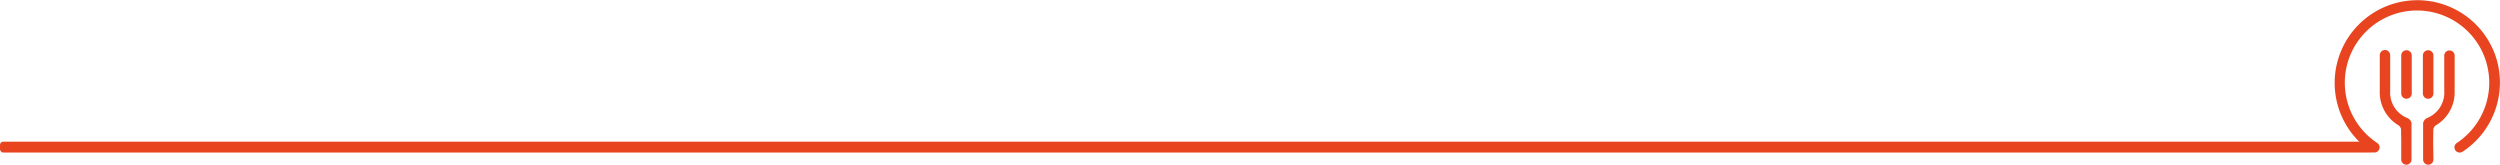
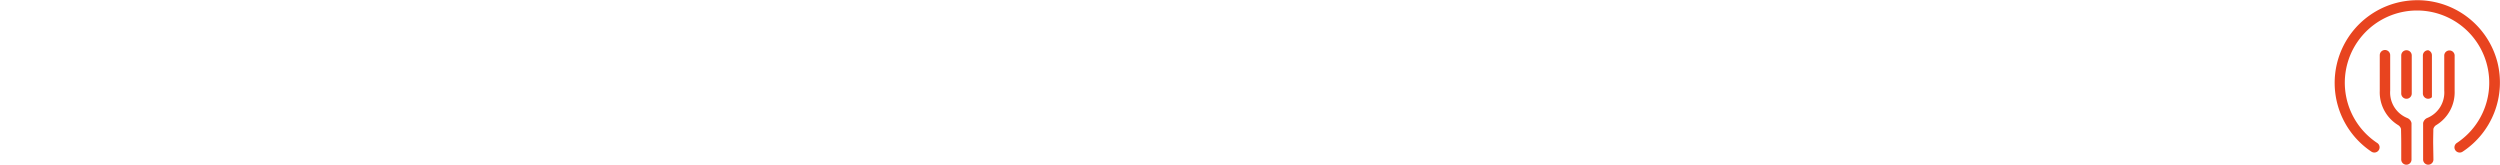
<svg xmlns="http://www.w3.org/2000/svg" viewBox="0 0 647.02 42.63">
  <g id="f6e09361-a8ad-4ec1-9673-87aa487f5869" data-name="Calque 2">
    <g id="ea1da997-bed7-455e-b837-bb33772659d8" data-name="Elements 2">
      <path d="M646.35,16.1a21.43,21.43,0,0,1-9,23.15,1.36,1.36,0,0,1-2.12-1.12h0a1.37,1.37,0,0,1,.62-1.13,18.69,18.69,0,1,0-20.61,0,1.35,1.35,0,0,1,.62,1.12h0a1.36,1.36,0,0,1-2.13,1.12A21.4,21.4,0,1,1,646.35,16.1Z" style="fill:#e8441f" />
      <path d="M623.79,25.15h0a1.35,1.35,0,0,1-1.94,0h0a1.34,1.34,0,0,1-.39-.95V14.31A1.36,1.36,0,0,1,622.82,13h0a1.36,1.36,0,0,1,1.36,1.36V24.2A1.34,1.34,0,0,1,623.79,25.15Z" style="fill:#e8441f" />
      <path d="M621.46,41.28a1.33,1.33,0,0,0,1.14,1.33h0a1.33,1.33,0,0,0,1.52-1.32c0-2.7,0-8.18,0-9.44a1.82,1.82,0,0,0-1.06-1.29,7.11,7.11,0,0,1-4.46-7.12V14.29a1.35,1.35,0,0,0-2.7,0v9.26a9.93,9.93,0,0,0,4.78,8.84,1.7,1.7,0,0,1,.73,1c0,.59.05,2,.05,3.59Z" style="fill:#e8441f" />
-       <path d="M627.46,25.15h0a1.35,1.35,0,0,0,1.94,0h0a1.34,1.34,0,0,0,.39-.95V14.31A1.36,1.36,0,0,0,628.43,13h0a1.37,1.37,0,0,0-1.37,1.36V24.2A1.35,1.35,0,0,0,627.46,25.15Z" style="fill:#e8441f" />
+       <path d="M627.46,25.15h0a1.35,1.35,0,0,0,1.94,0h0V14.31A1.36,1.36,0,0,0,628.43,13h0a1.37,1.37,0,0,0-1.37,1.36V24.2A1.35,1.35,0,0,0,627.46,25.15Z" style="fill:#e8441f" />
      <path d="M629.79,41.28a1.34,1.34,0,0,1-1.15,1.33h0a1.33,1.33,0,0,1-1.52-1.32c0-2.7,0-8.18,0-9.44a1.83,1.83,0,0,1,1-1.29,7.11,7.11,0,0,0,4.47-7.12c0-.62,0-6.46,0-9.15a1.35,1.35,0,0,1,2.69,0c0,2.44,0,7.51,0,9.26a9.93,9.93,0,0,1-4.79,8.84,1.68,1.68,0,0,0-.72,1c0,.59-.05,2-.05,3.59Z" style="fill:#e8441f" />
-       <rect y="36.66" width="614.59" height="2.81" rx="0.84" style="fill:#e8441f" />
    </g>
  </g>
</svg>